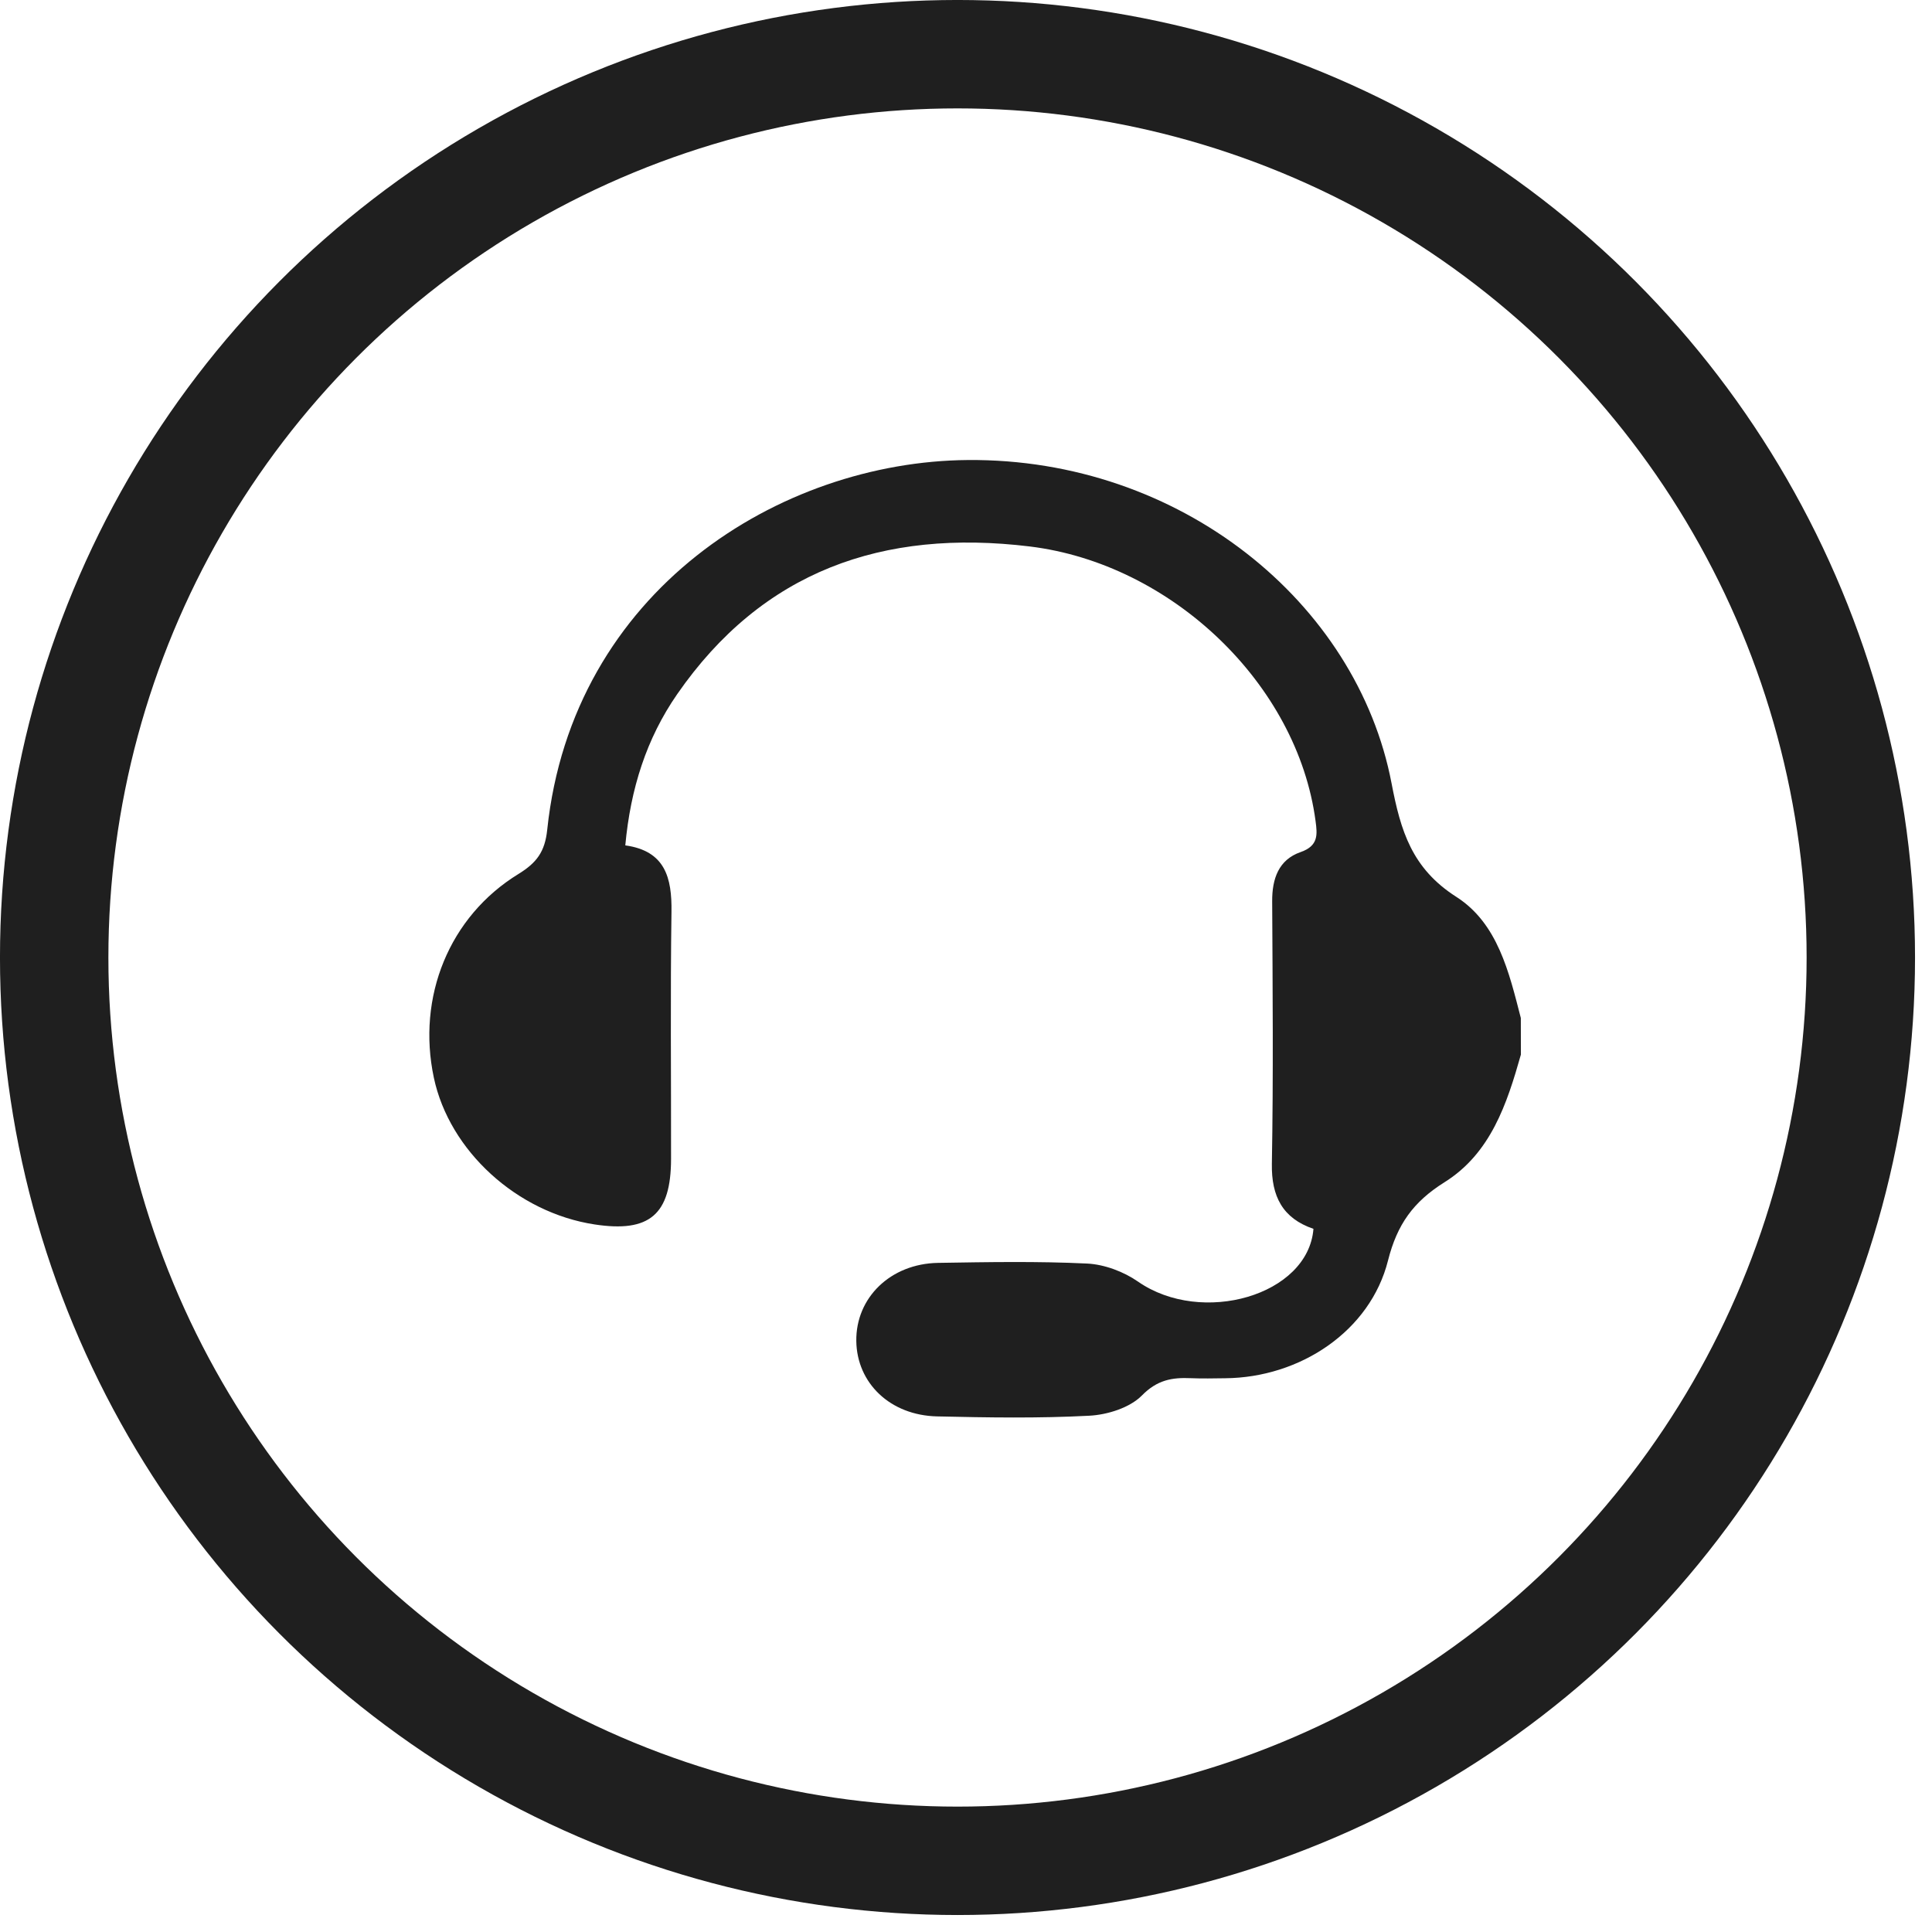
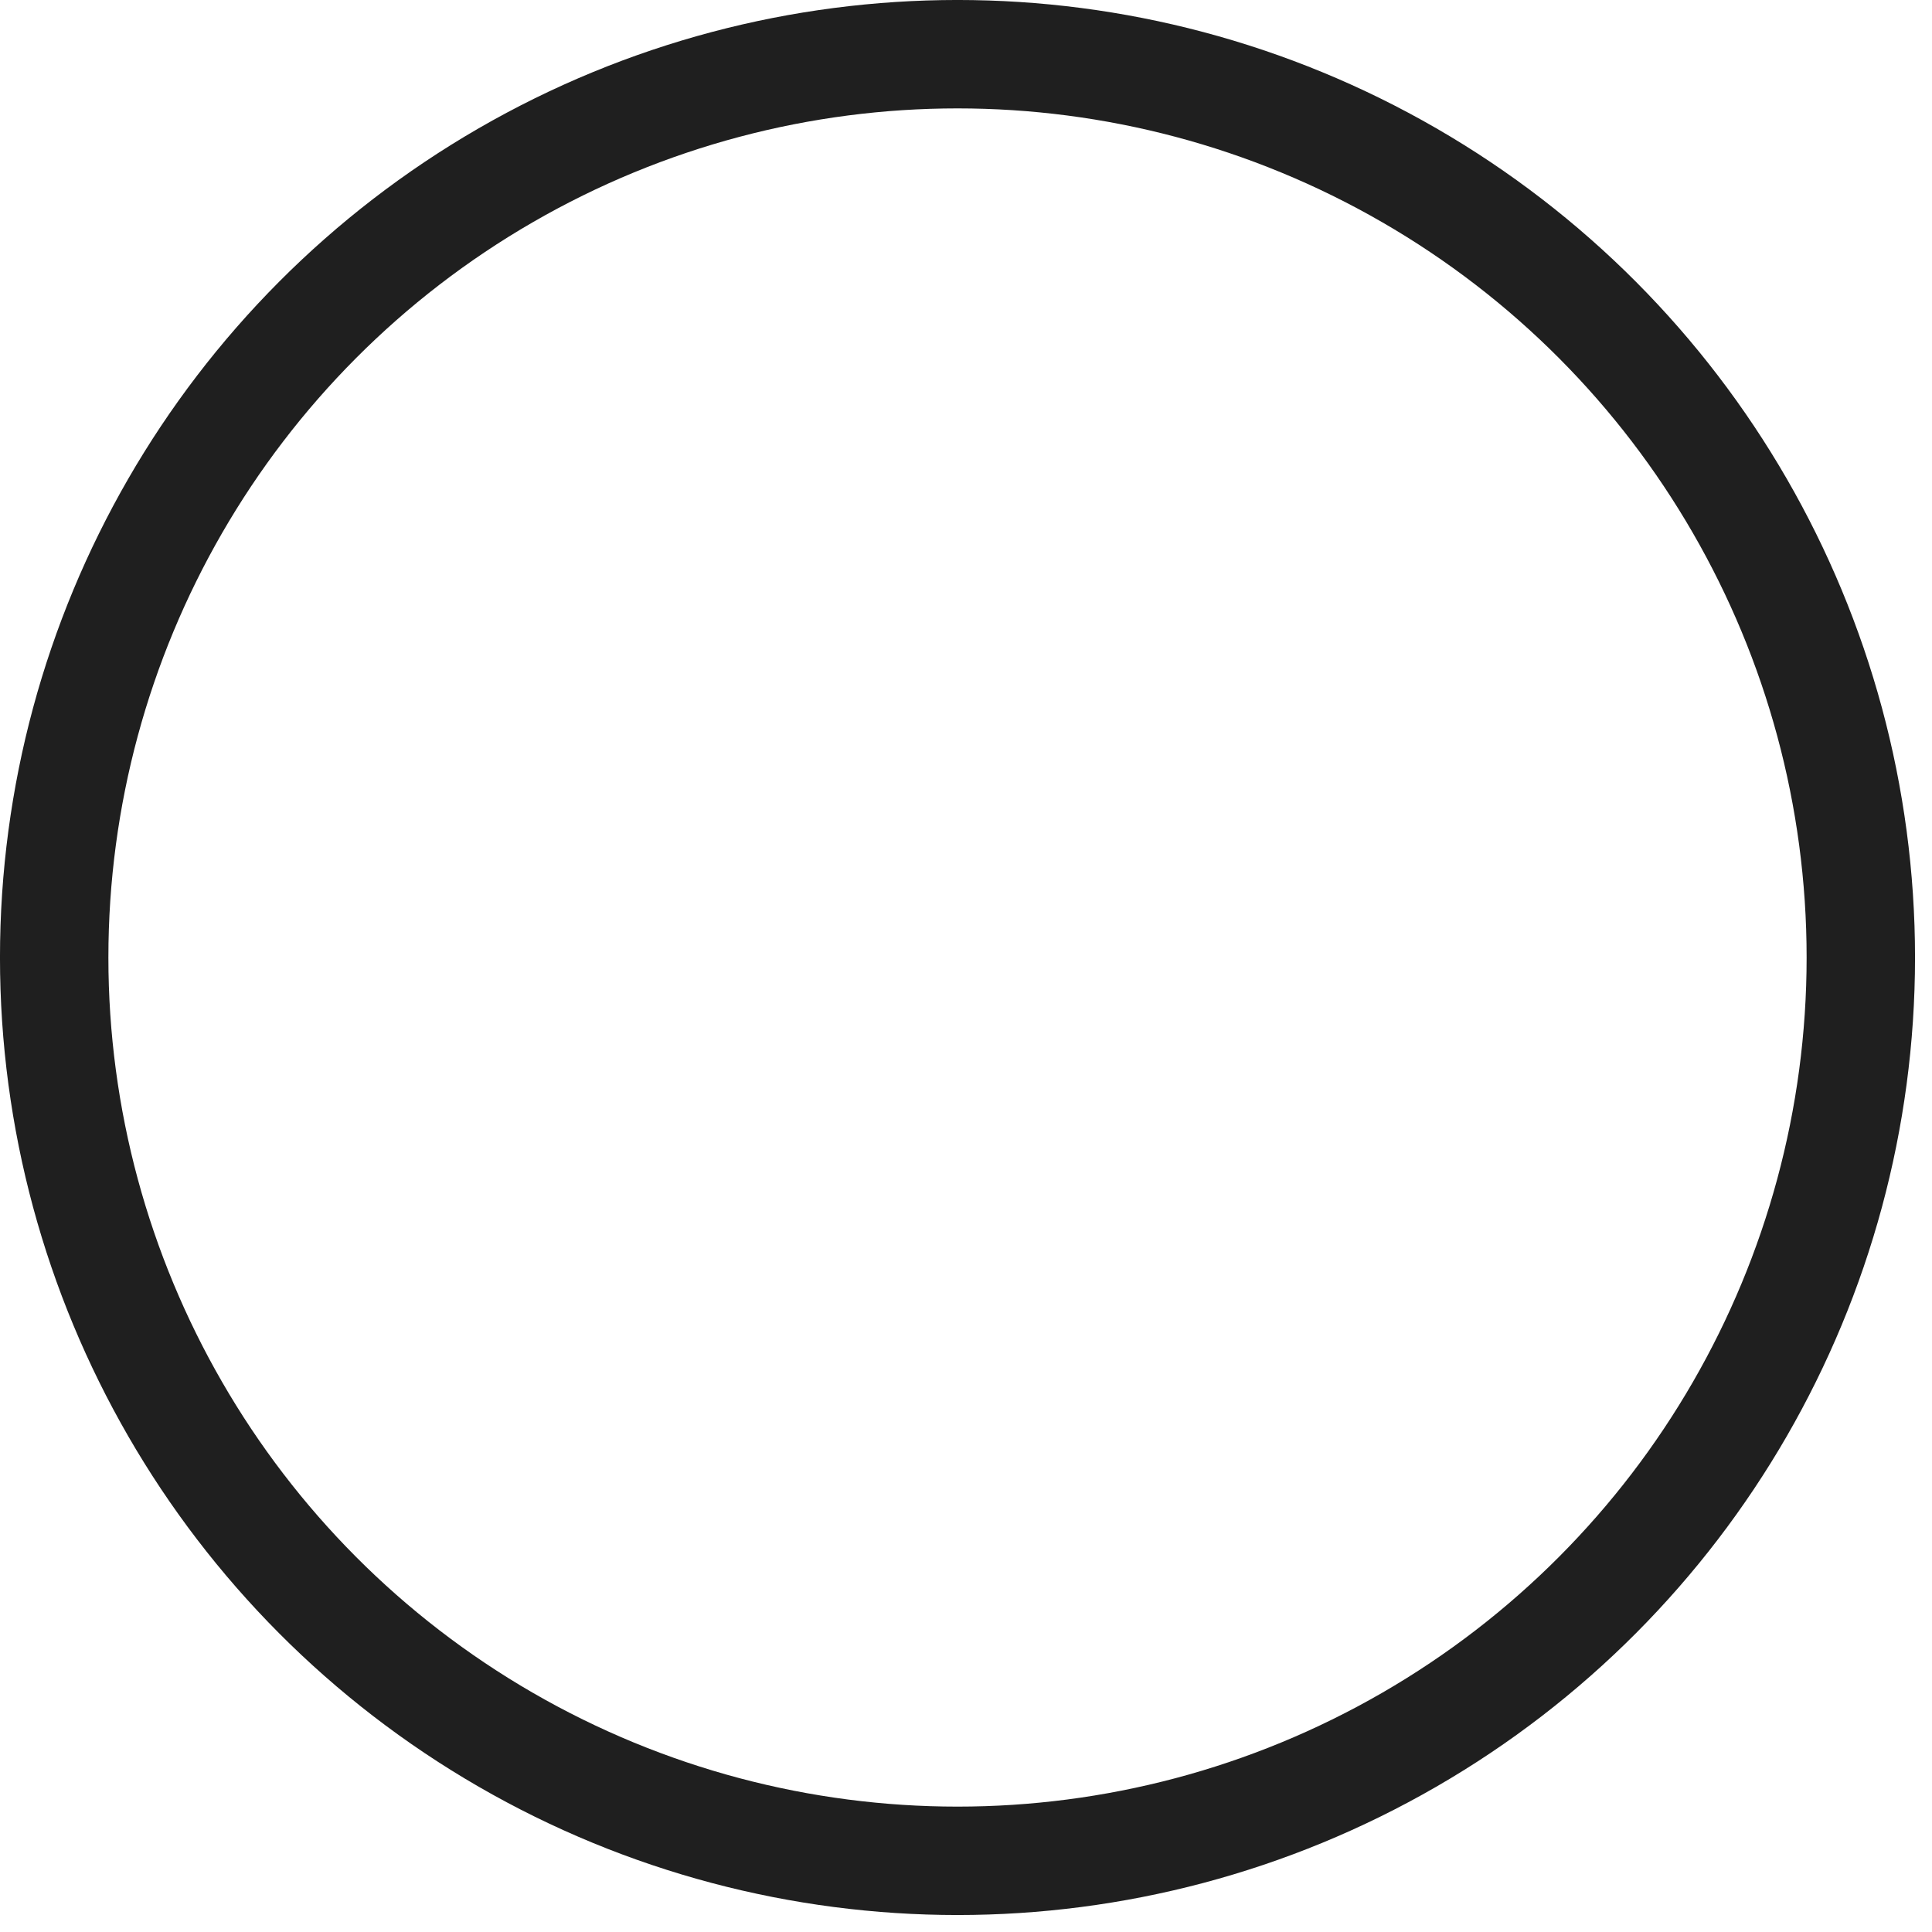
<svg xmlns="http://www.w3.org/2000/svg" width="63" height="63" fill="none">
  <circle cx="31.223" cy="31.223" r="29.456" stroke="#1F1F1F" stroke-width="3.535" />
-   <path d="M49.594 34.39c-.454 1.606-.984 3.218-2.49 4.161-1.017.638-1.545 1.373-1.843 2.554-.579 2.299-2.863 3.818-5.311 3.838-.371.004-.744.014-1.115-.002-.616-.028-1.1.056-1.598.563-.393.4-1.123.63-1.718.661-1.649.087-3.308.06-4.961.022-1.53-.034-2.617-1.086-2.635-2.457-.019-1.415 1.117-2.523 2.666-2.549 1.62-.026 3.242-.056 4.86.022.567.028 1.195.265 1.662.59 2.079 1.444 5.547.452 5.719-1.722-1.005-.343-1.374-1.058-1.356-2.12.05-2.853.025-5.707.01-8.56-.004-.73.206-1.355.928-1.606.589-.204.544-.581.487-1.01-.593-4.477-4.702-8.391-9.318-8.955-4.798-.585-8.722.806-11.5 4.818-1.002 1.447-1.52 3.08-1.691 4.929 1.304.18 1.522 1.058 1.506 2.166-.039 2.688-.01 5.375-.014 8.06-.002 1.813-.702 2.408-2.49 2.135-2.53-.384-4.74-2.4-5.245-4.786-.559-2.633.5-5.257 2.76-6.643.593-.365.862-.724.937-1.441.82-7.805 7.6-12.007 13.713-12.057 6.927-.057 12.693 4.643 13.82 10.543.296 1.548.66 2.774 2.112 3.702 1.353.866 1.72 2.465 2.103 3.95.002.4.002.798.002 1.195z" fill="#1F1F1F" />
</svg>